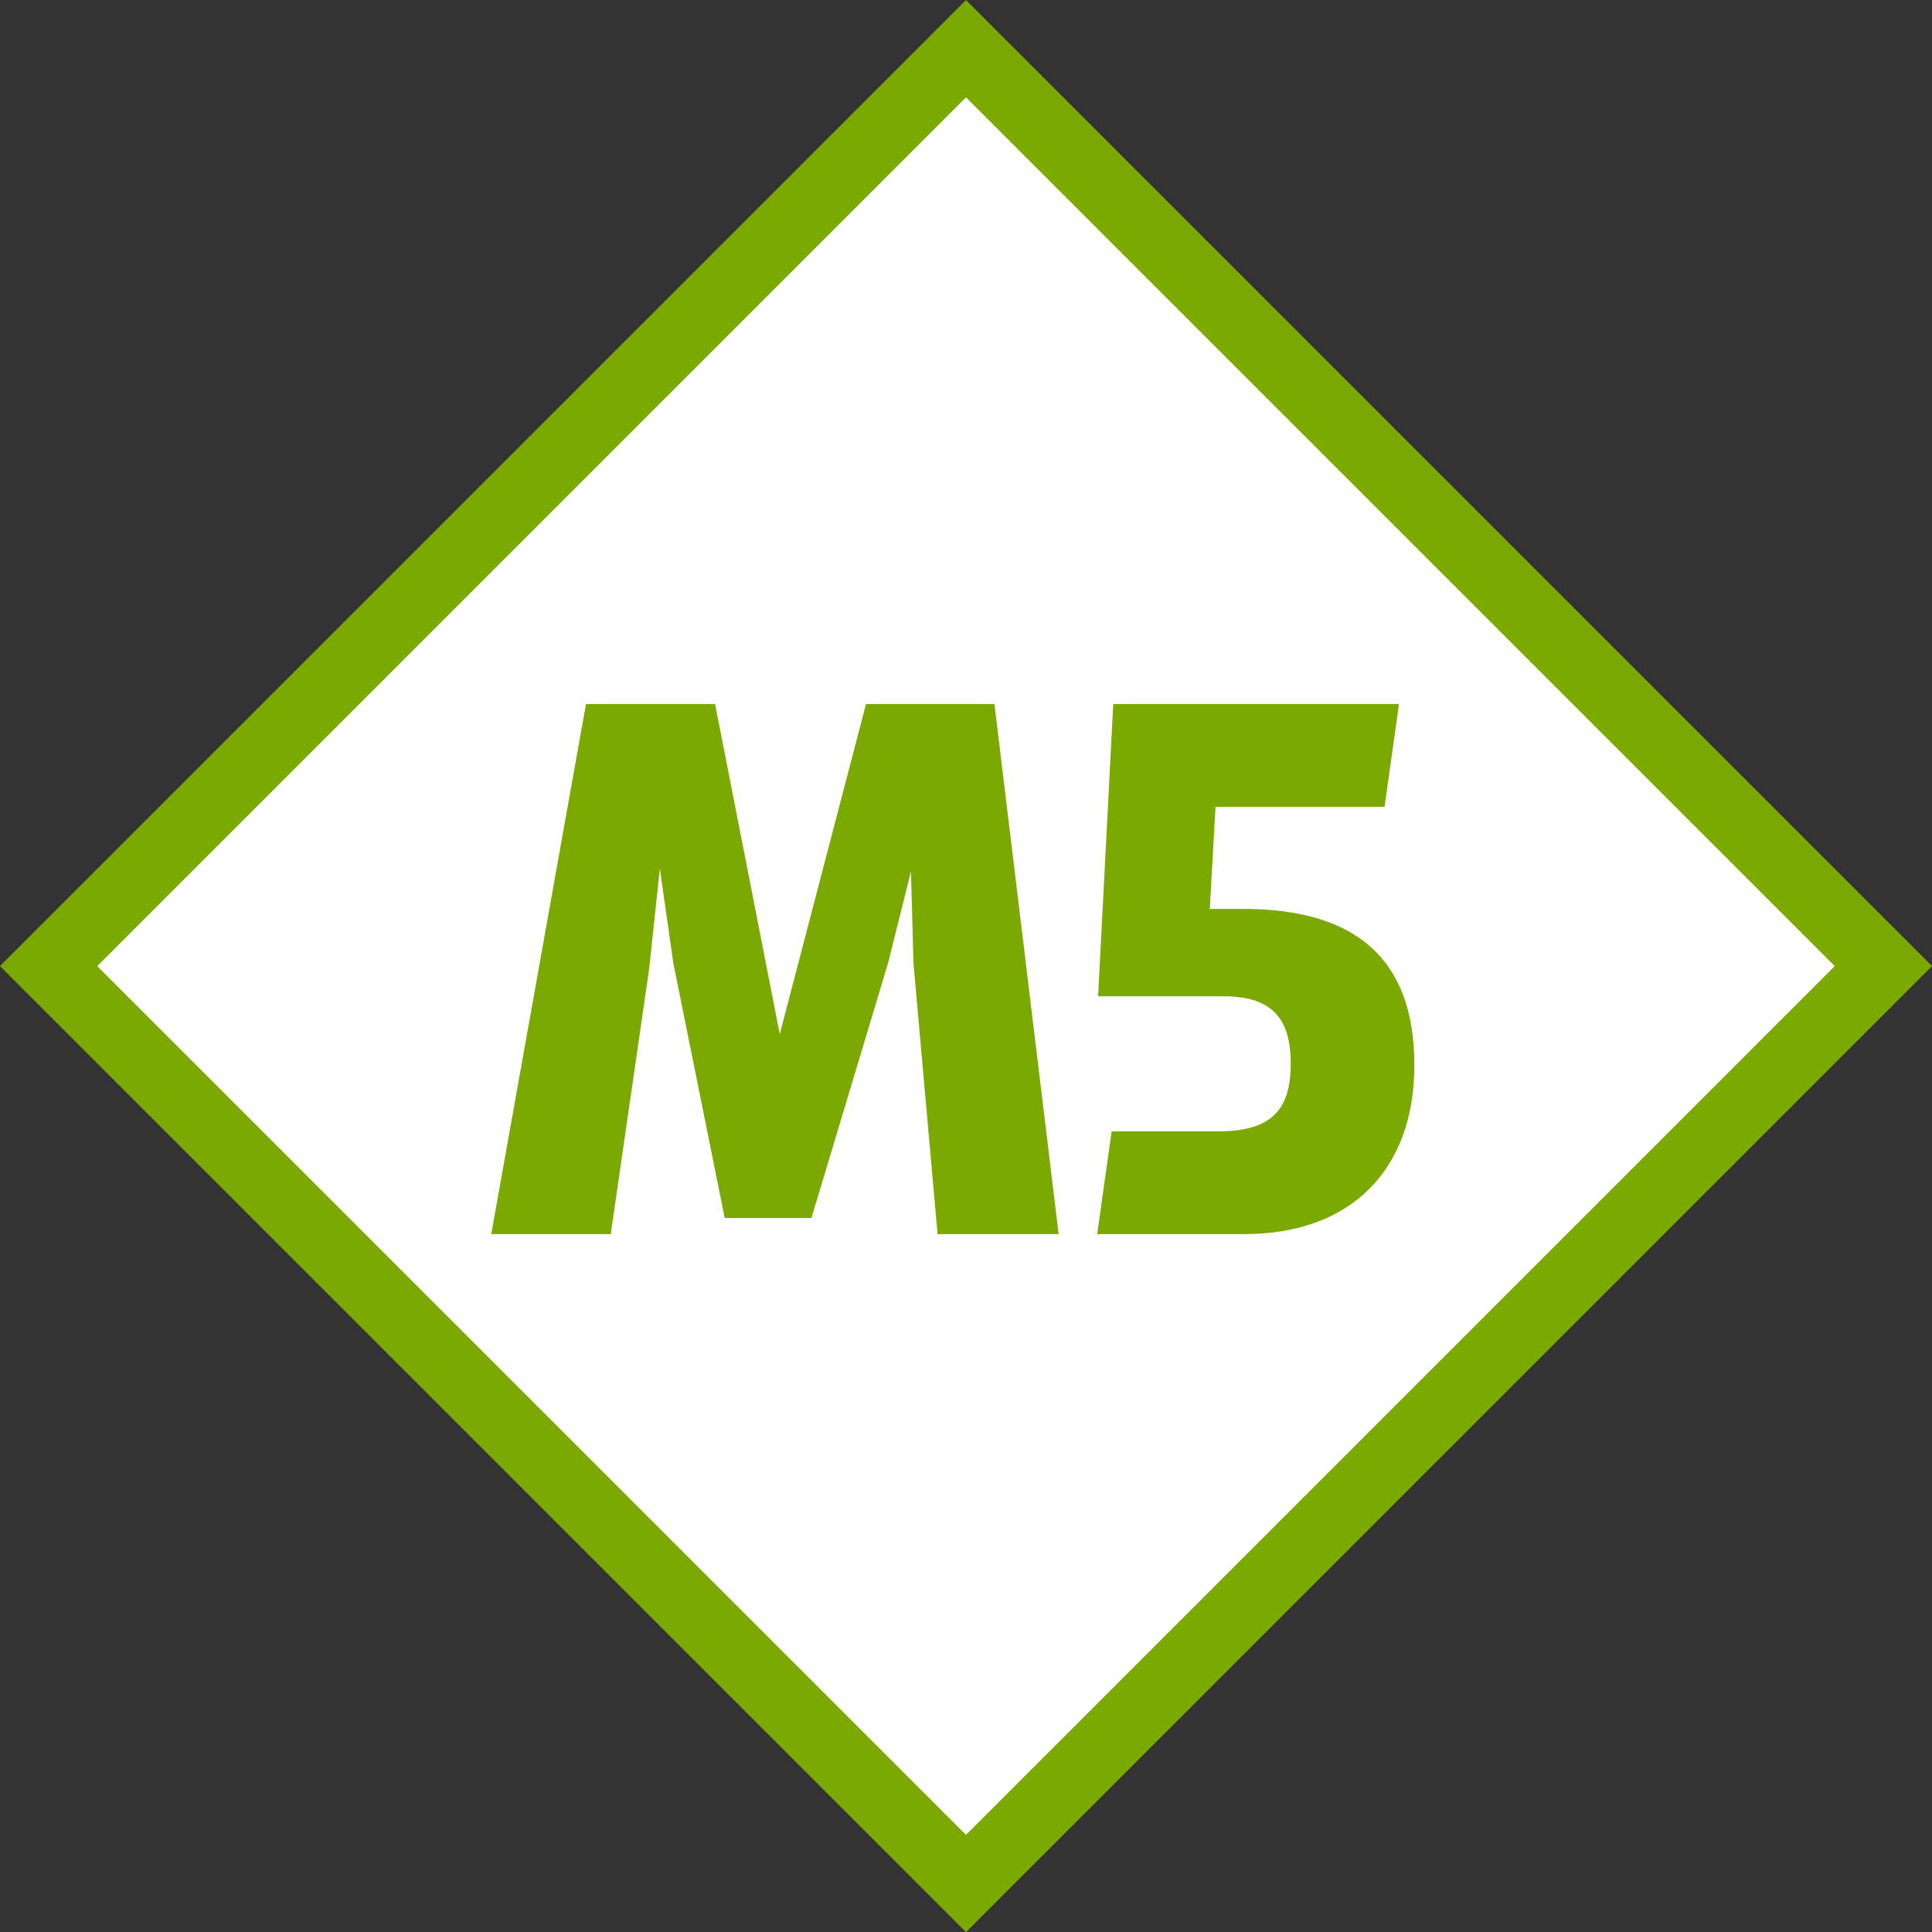
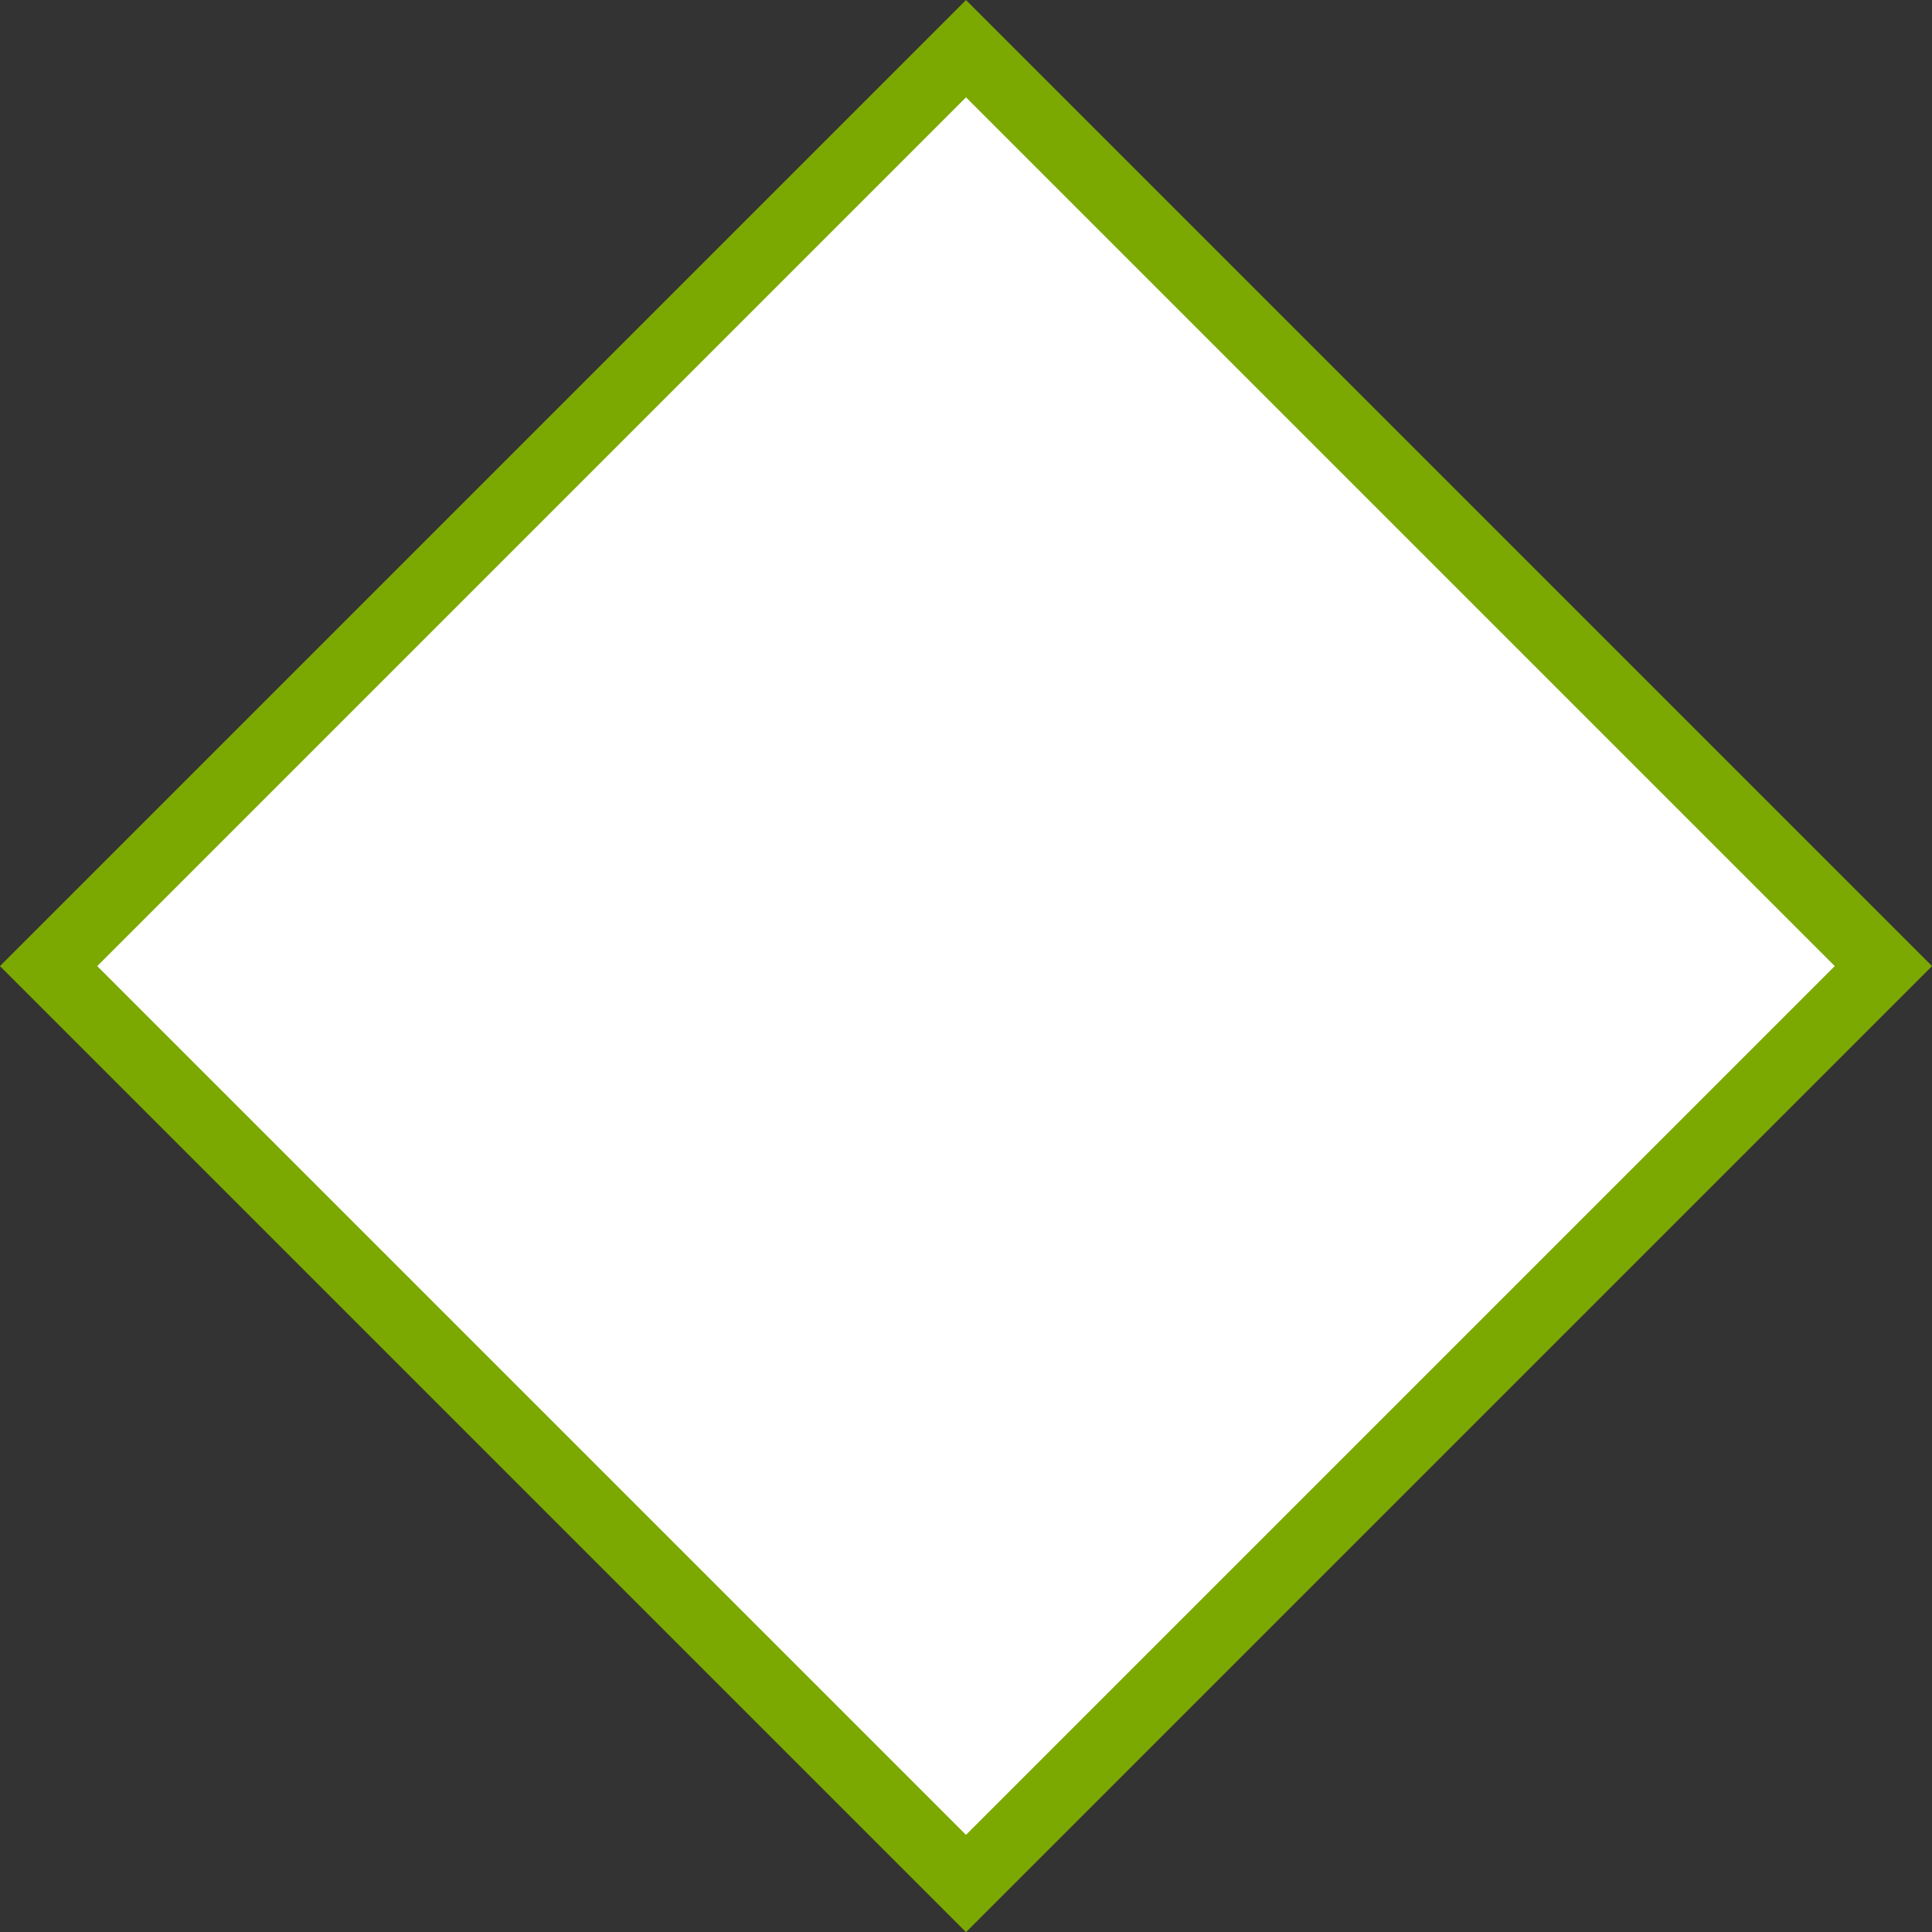
<svg xmlns="http://www.w3.org/2000/svg" viewBox="0 0 84.24 84.24">
  <rect x="0" y="0" width="84.24" height="84.24" fill="#333333" stroke="none" />
  <defs>
    <style>.cls-1{fill:#fff;stroke:#7ca802;stroke-miterlimit:10;stroke-width:3px;}.cls-2{fill:#7ca802;}</style>
  </defs>
  <g id="Layer_2" data-name="Layer 2">
    <g id="Layer_1-2" data-name="Layer 1">
      <rect class="cls-1" x="13.84" y="13.84" width="56.57" height="56.57" transform="translate(42.12 -17.45) rotate(45)" />
-       <path class="cls-2" d="M46.16,53.81H40.88L39.83,42l-.11-4-1,4L35.38,53.11H31.6L29.36,42l-.59-4.13-.46,4.34L26.63,53.81H21.42L25.55,30.7h5.63L34,45.09,37.76,30.7h5.6Z" />
-       <path class="cls-2" d="M61.67,46.45c0,4.49-2.7,7.36-7.42,7.36H47.84l.63-4.48h4.66c2.31,0,3.15-.95,3.15-2.95s-.84-2.94-2.94-2.94H47.88l.66-12.74H61l-.63,4.48H53l-.25,4.45h1.44C59.11,39.63,61.67,41.8,61.67,46.45Z" />
    </g>
  </g>
</svg>